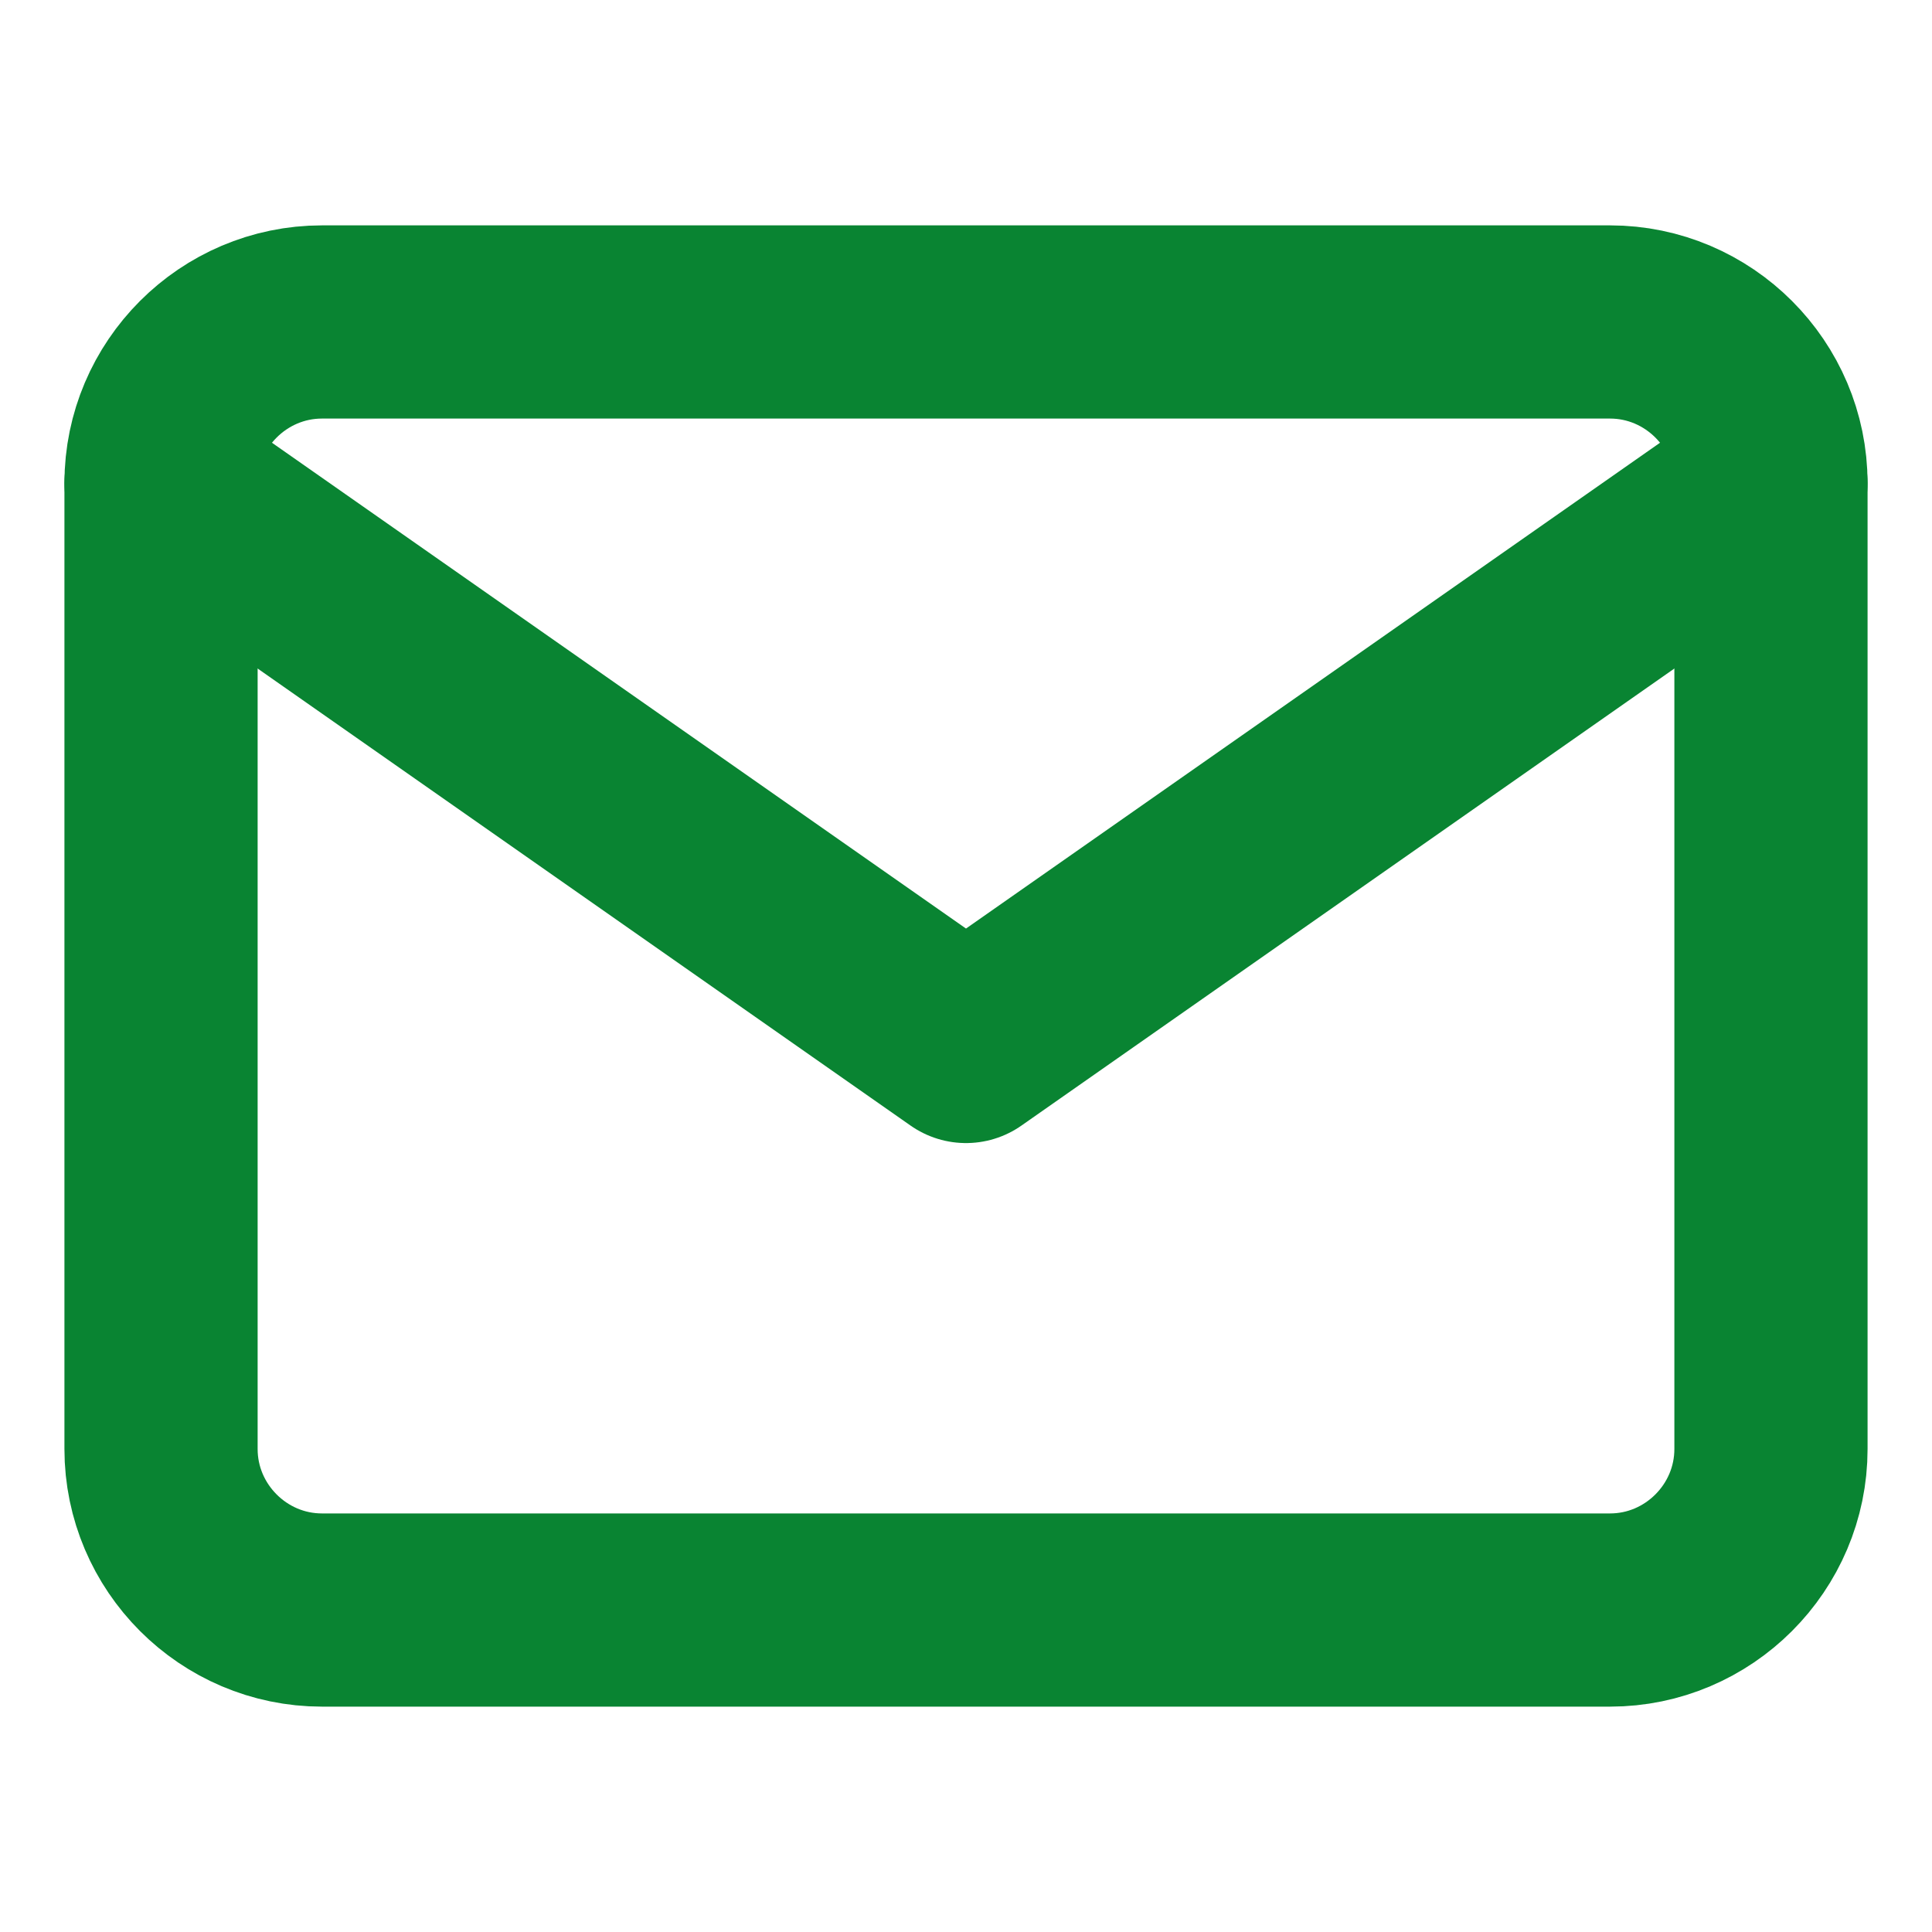
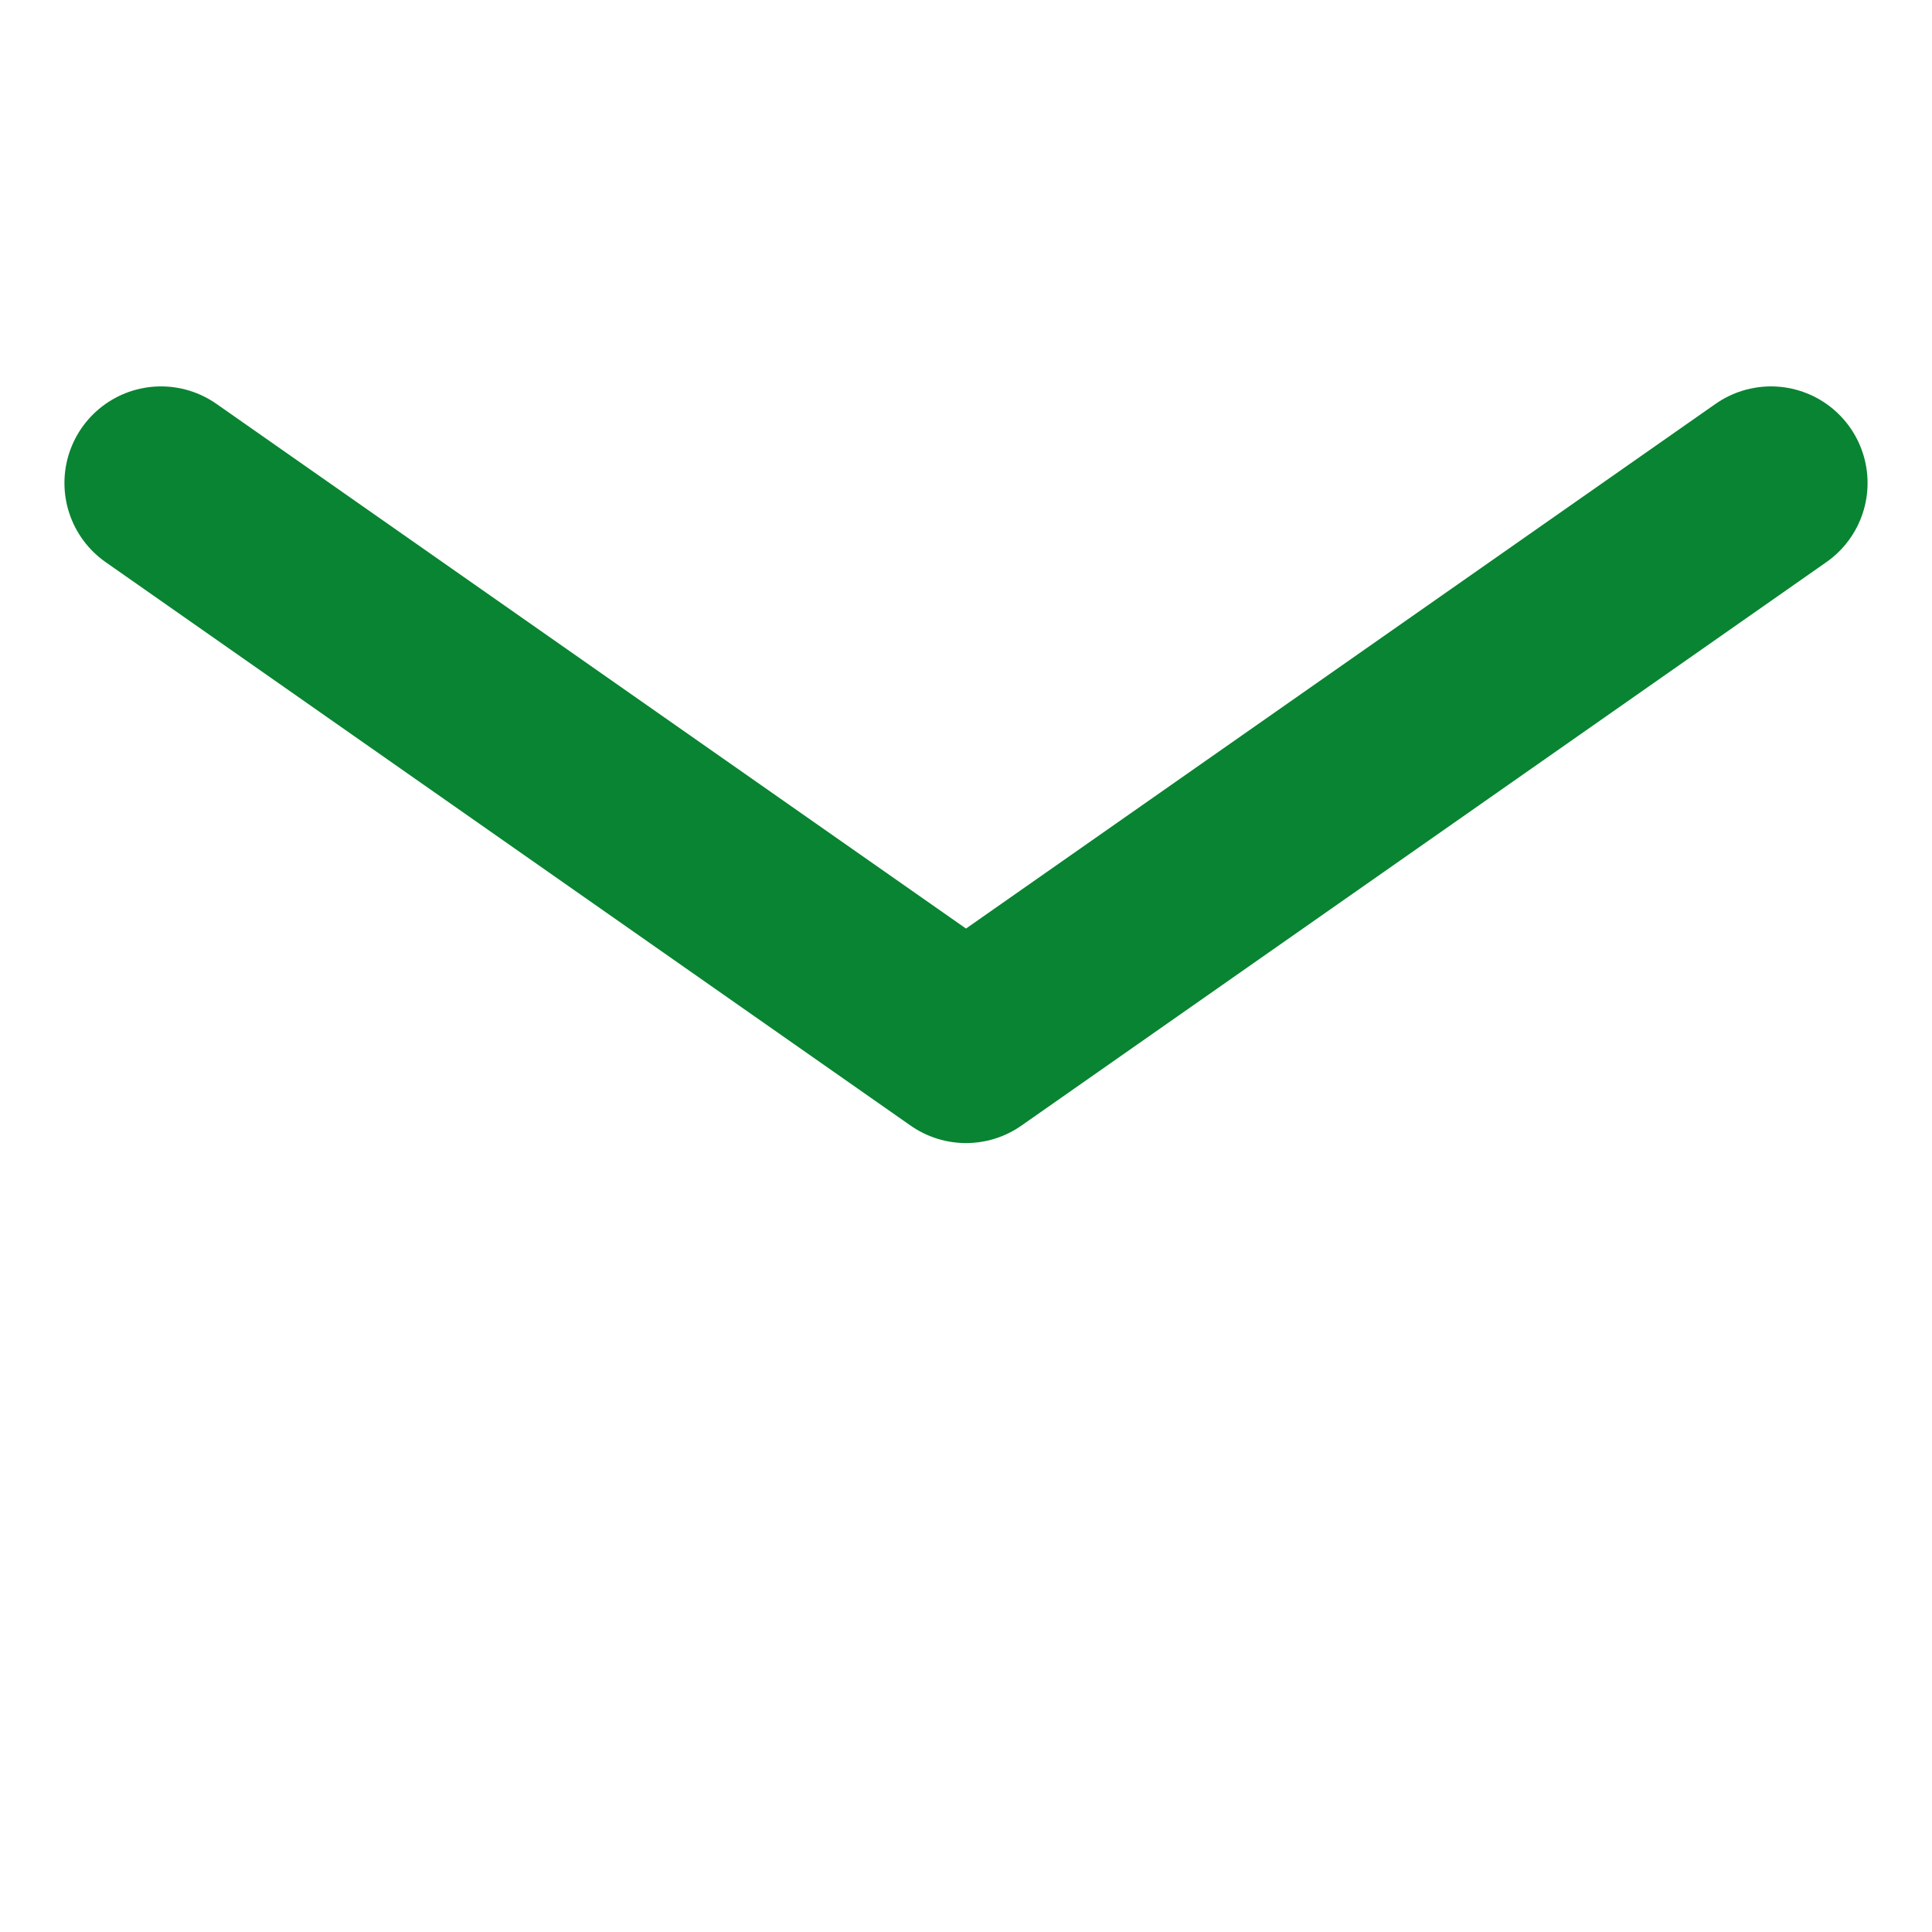
<svg xmlns="http://www.w3.org/2000/svg" width="20" height="20" viewBox="0 0 20 20" fill="none">
-   <path d="M3.333 3.333H16.667C17.583 3.333 18.333 4.083 18.333 5V15C18.333 15.917 17.583 16.667 16.667 16.667H3.333C2.417 16.667 1.667 15.917 1.667 15V5C1.667 4.083 2.417 3.333 3.333 3.333Z" stroke="#098432" stroke-width="2" stroke-linecap="round" stroke-linejoin="round" />
  <path d="M18.333 5L10 10.833L1.667 5" stroke="#098432" stroke-width="2" stroke-linecap="round" stroke-linejoin="round" />
</svg>